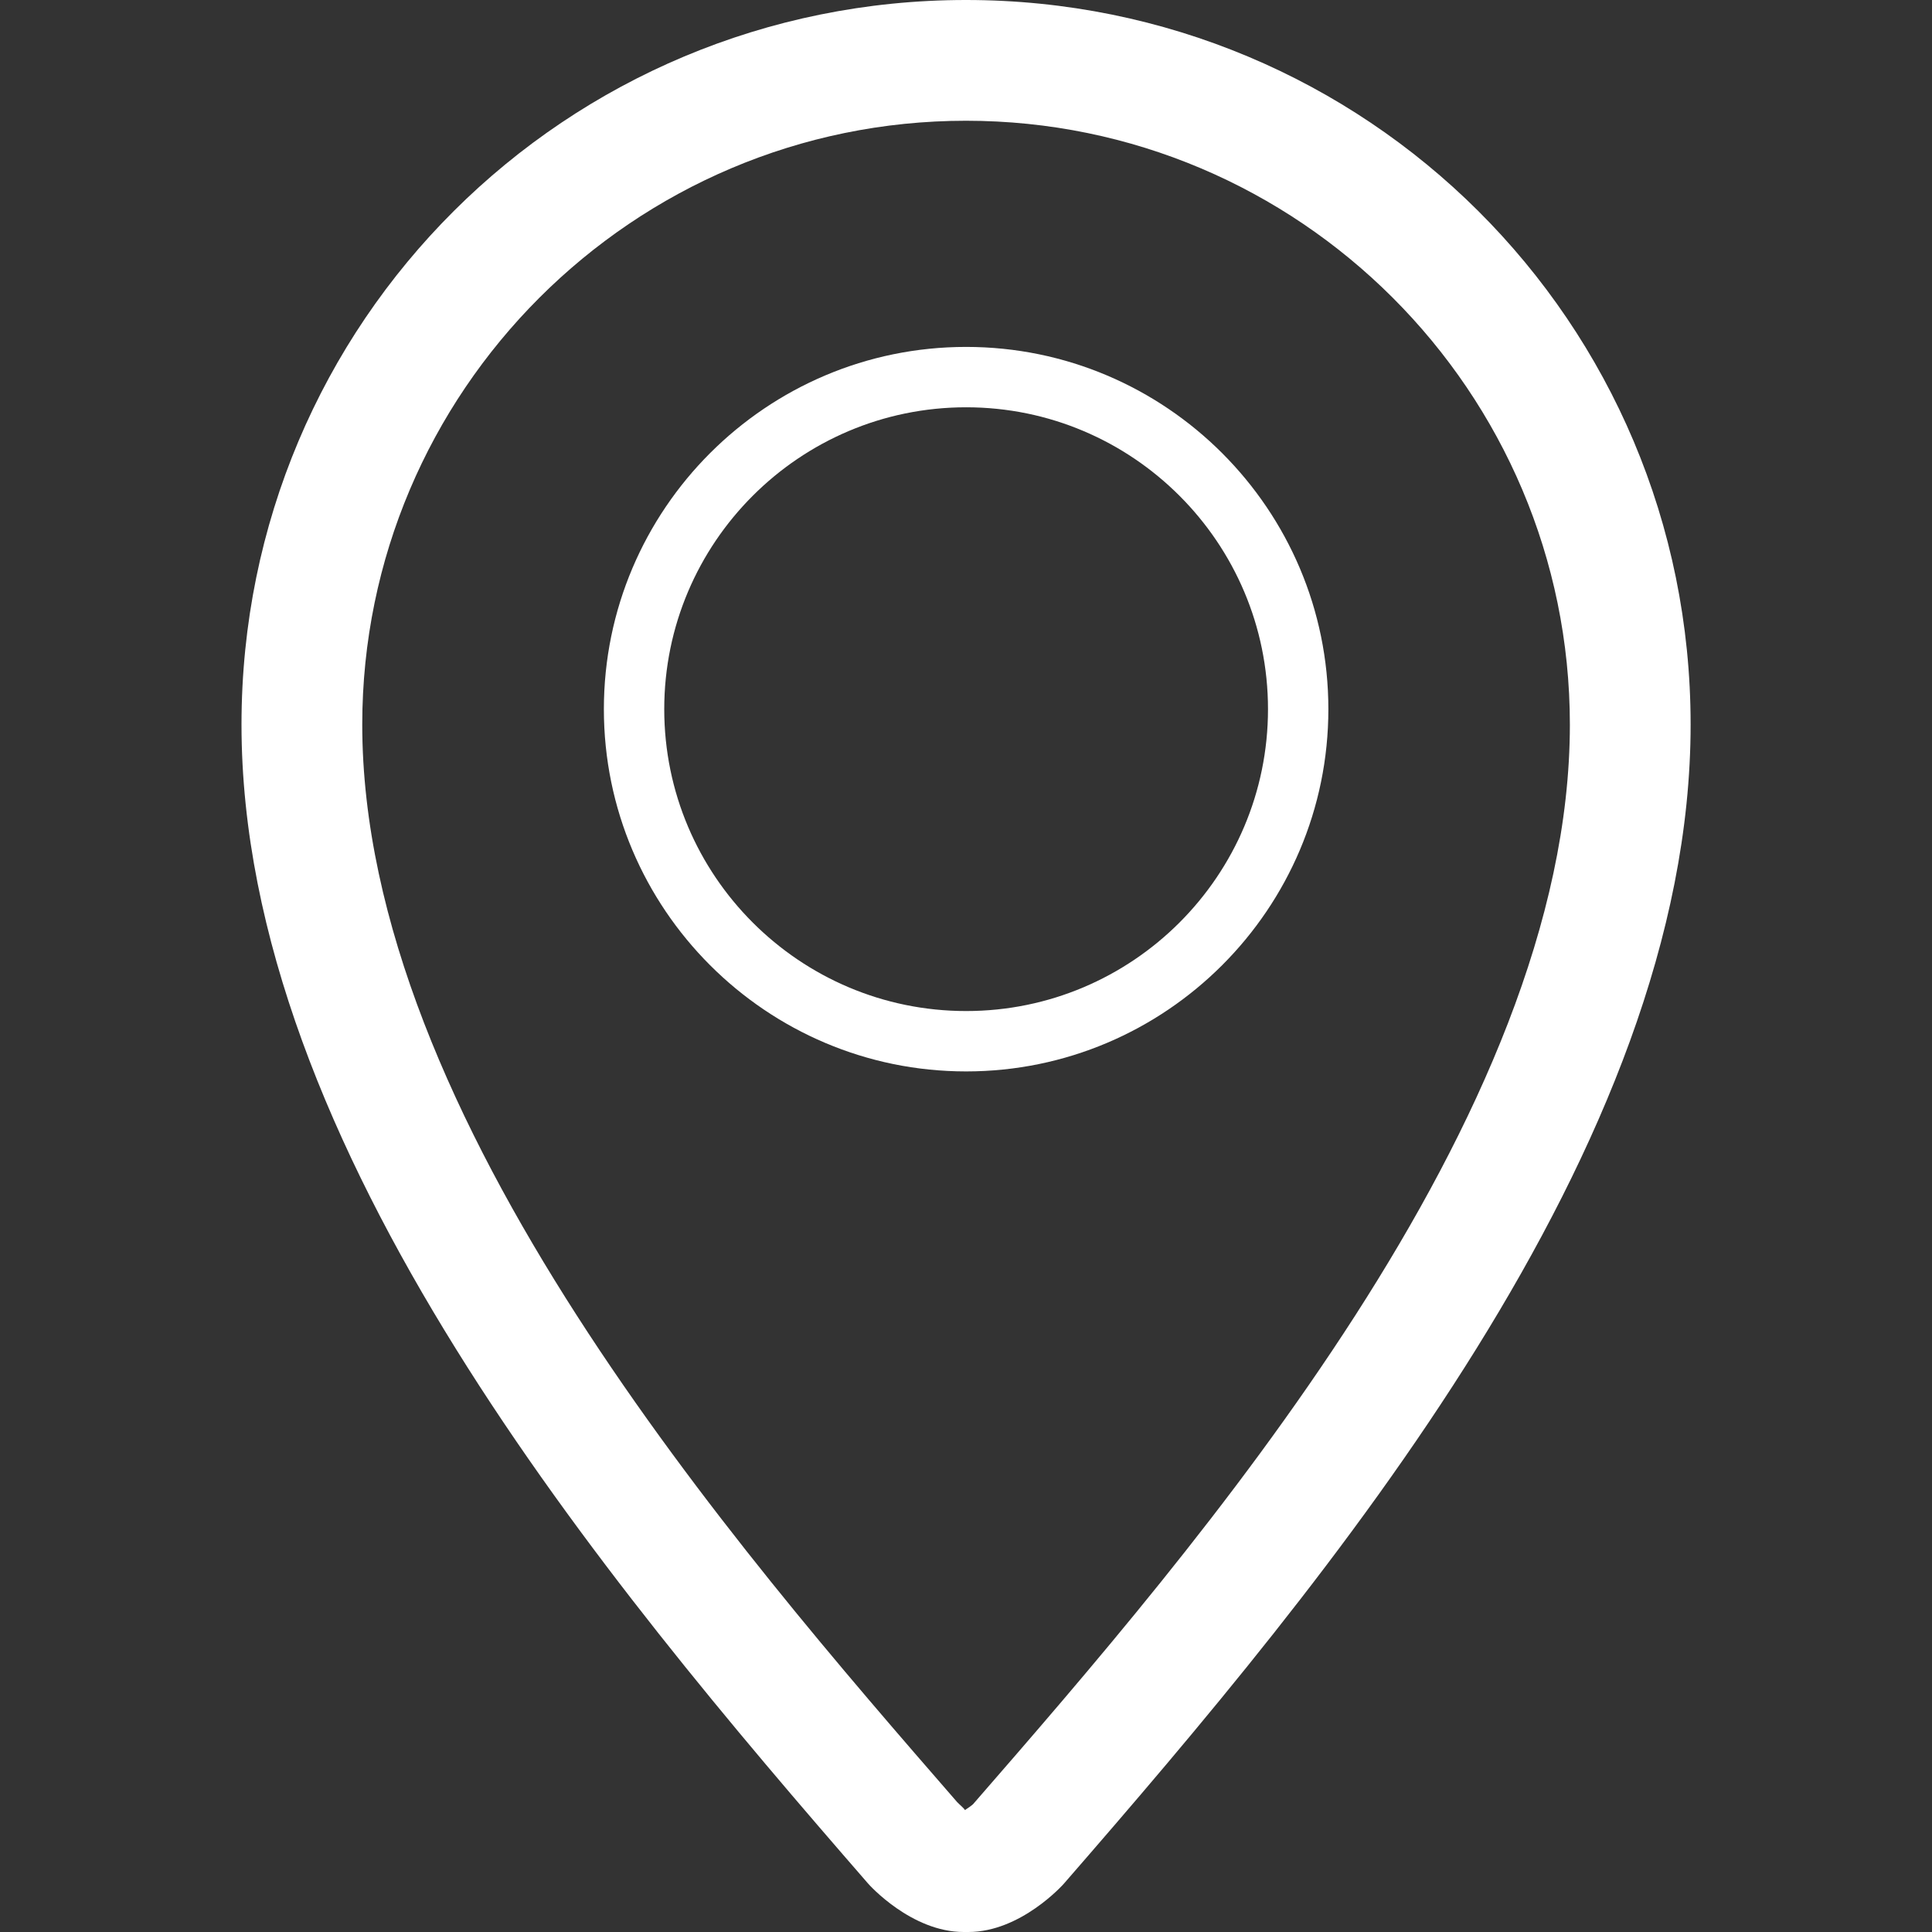
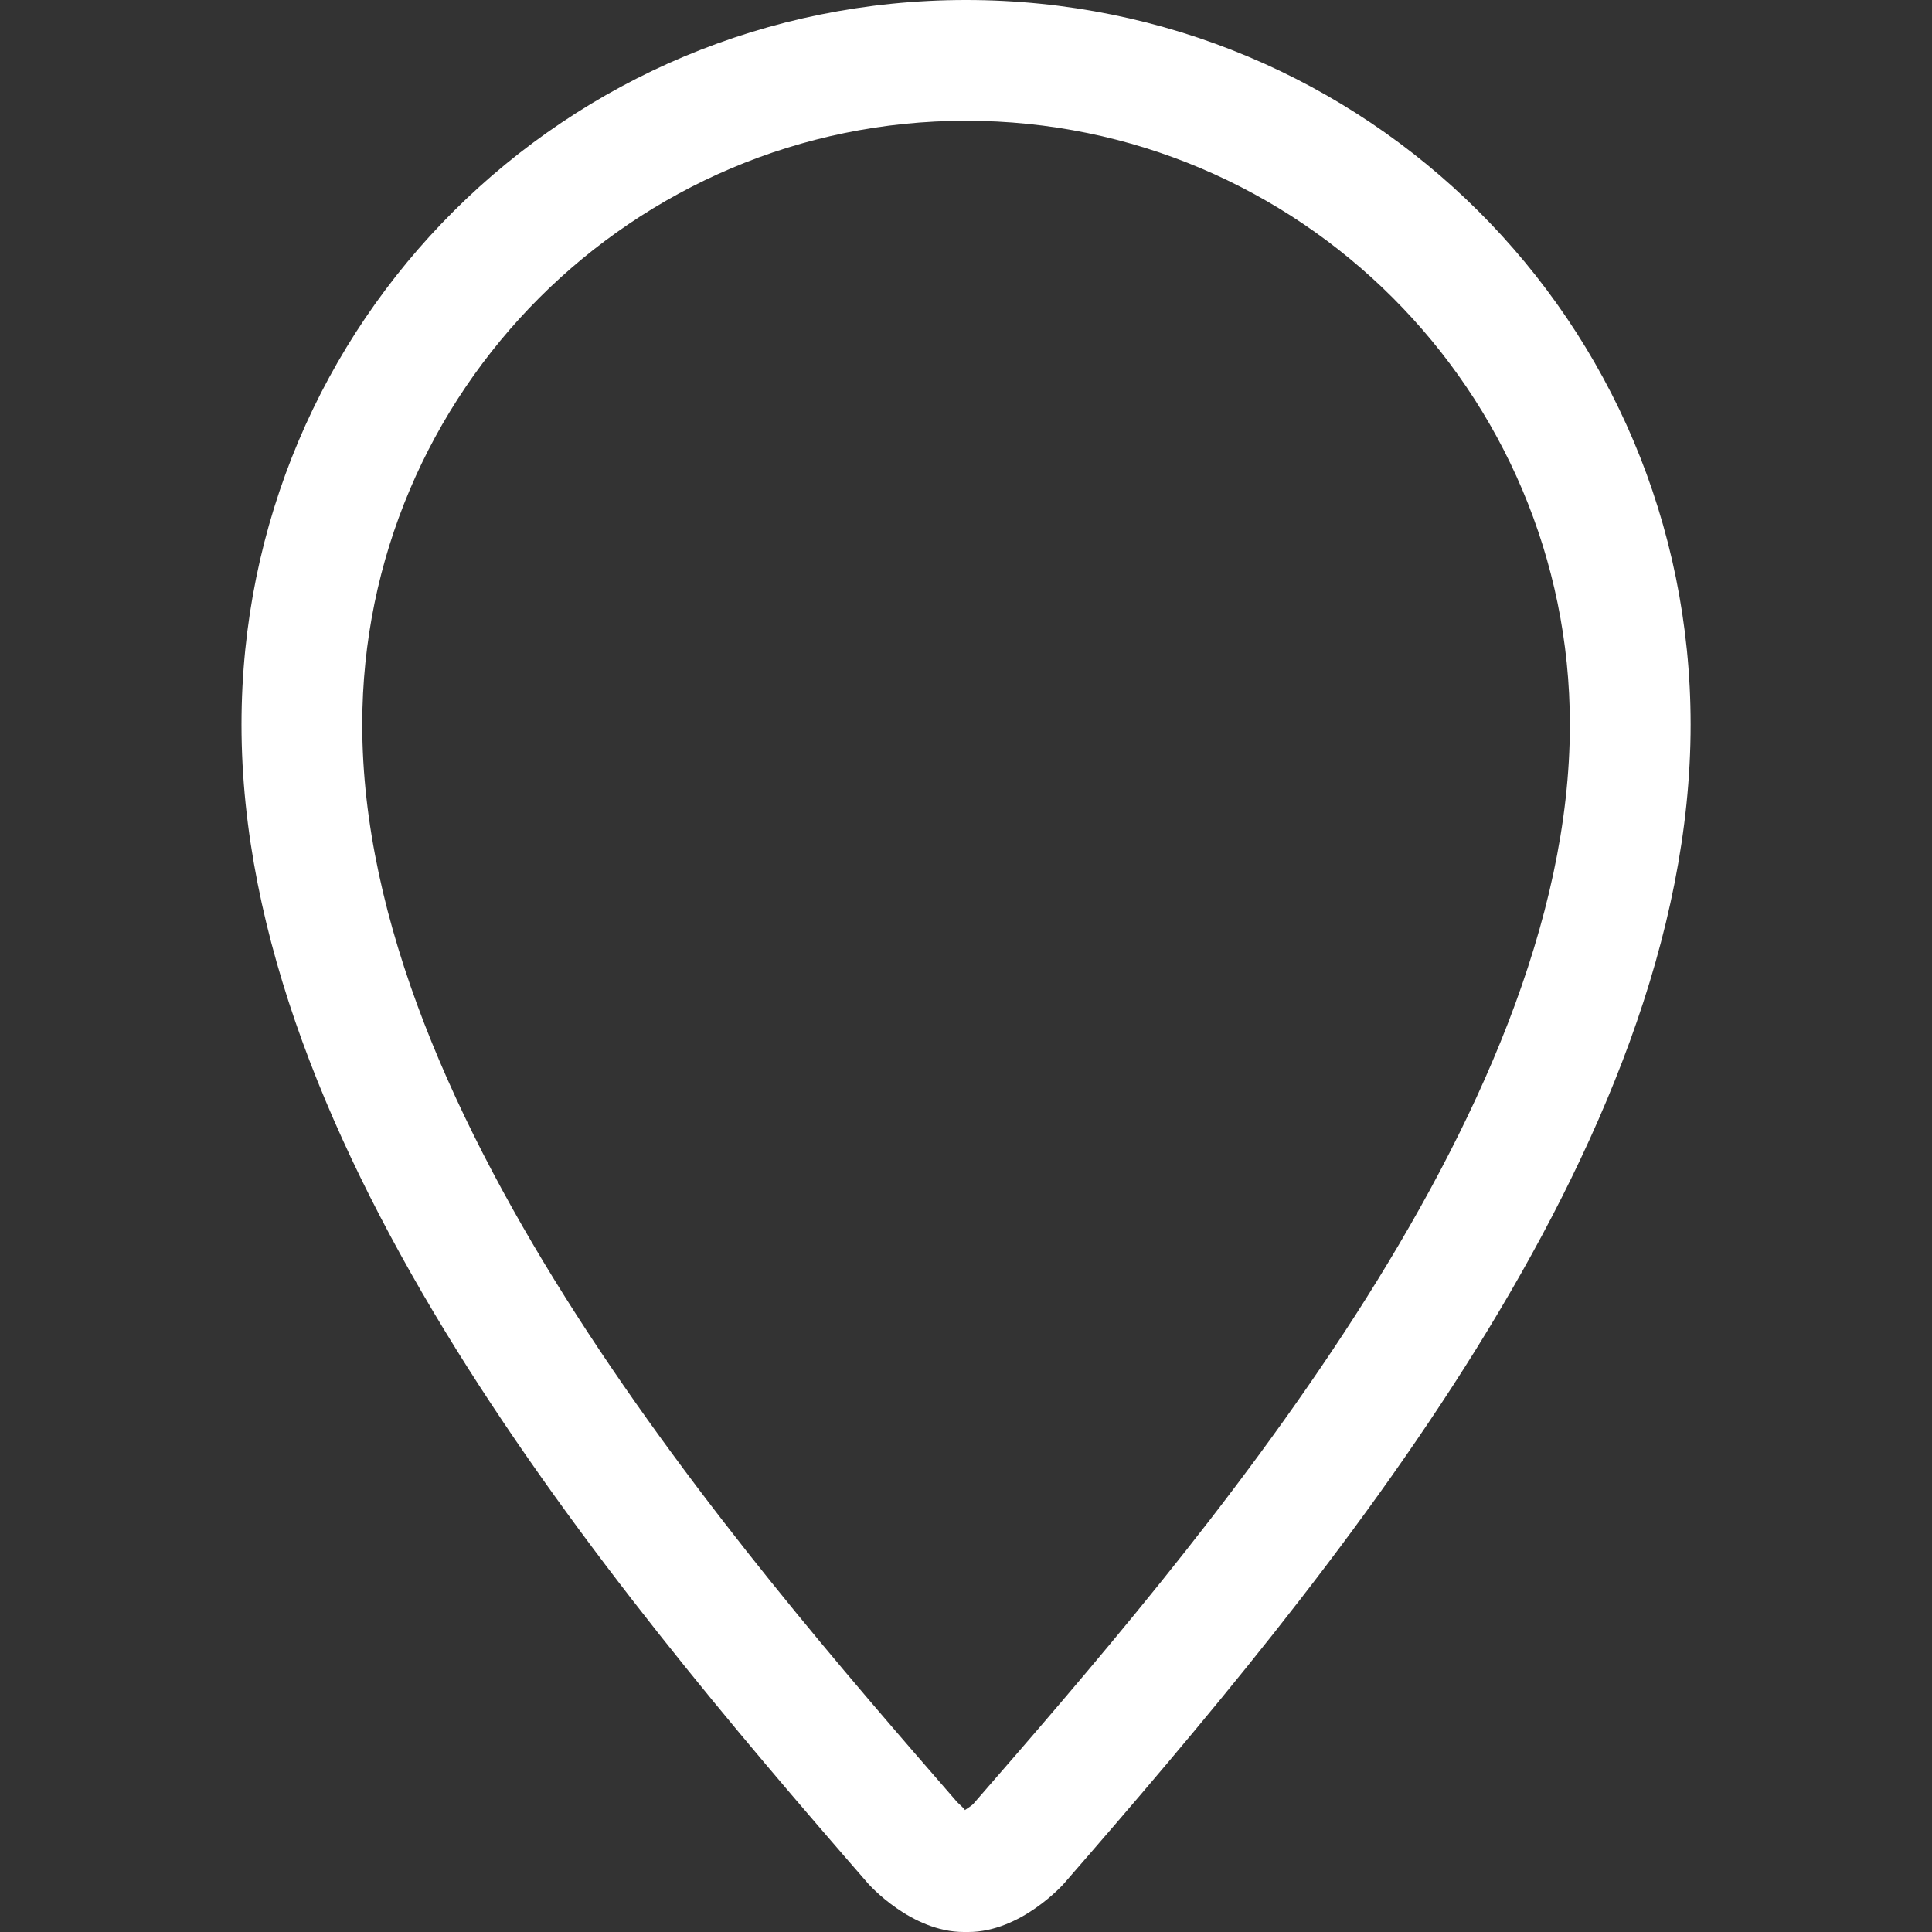
<svg xmlns="http://www.w3.org/2000/svg" height="32px" id="Layer_1" viewBox="0 0 32 32" width="32px" xml:space="preserve">
  <rect x="0" y="0" width="32" height="32" fill="#333333" stroke="none" />
  <g id="location">
-     <path clip-rule="evenodd" d="M16.002,17.746c3.309,0,6-2.692,6-6s-2.691-6-6-6 c-3.309,0-6,2.691-6,6S12.693,17.746,16.002,17.746z M16.002,6.746c2.758,0,5,2.242,5,5s-2.242,5-5,5c-2.758,0-5-2.242-5-5 S13.244,6.746,16.002,6.746z" fill="#ffffff" fill-rule="evenodd" />
    <path clip-rule="evenodd" d="M16,0C9.382,0,4,5.316,4,12.001c0,7,6.001,14.161,10.376,19.194 C14.392,31.215,15.094,32,15.962,32c0.002,0,0.073,0,0.077,0c0.867,0,1.57-0.785,1.586-0.805 c4.377-5.033,10.377-12.193,10.377-19.194C28.002,5.316,22.619,0,16,0z M16.117,29.883c-0.021,0.02-0.082,0.064-0.135,0.098 c-0.01-0.027-0.084-0.086-0.129-0.133C12.188,25.631,6,18.514,6,12.001C6,6.487,10.487,2,16,2c5.516,0,10.002,4.487,10.002,10.002 C26.002,18.514,19.814,25.631,16.117,29.883z" fill="#ffffff" fill-rule="evenodd" />
  </g>
</svg>